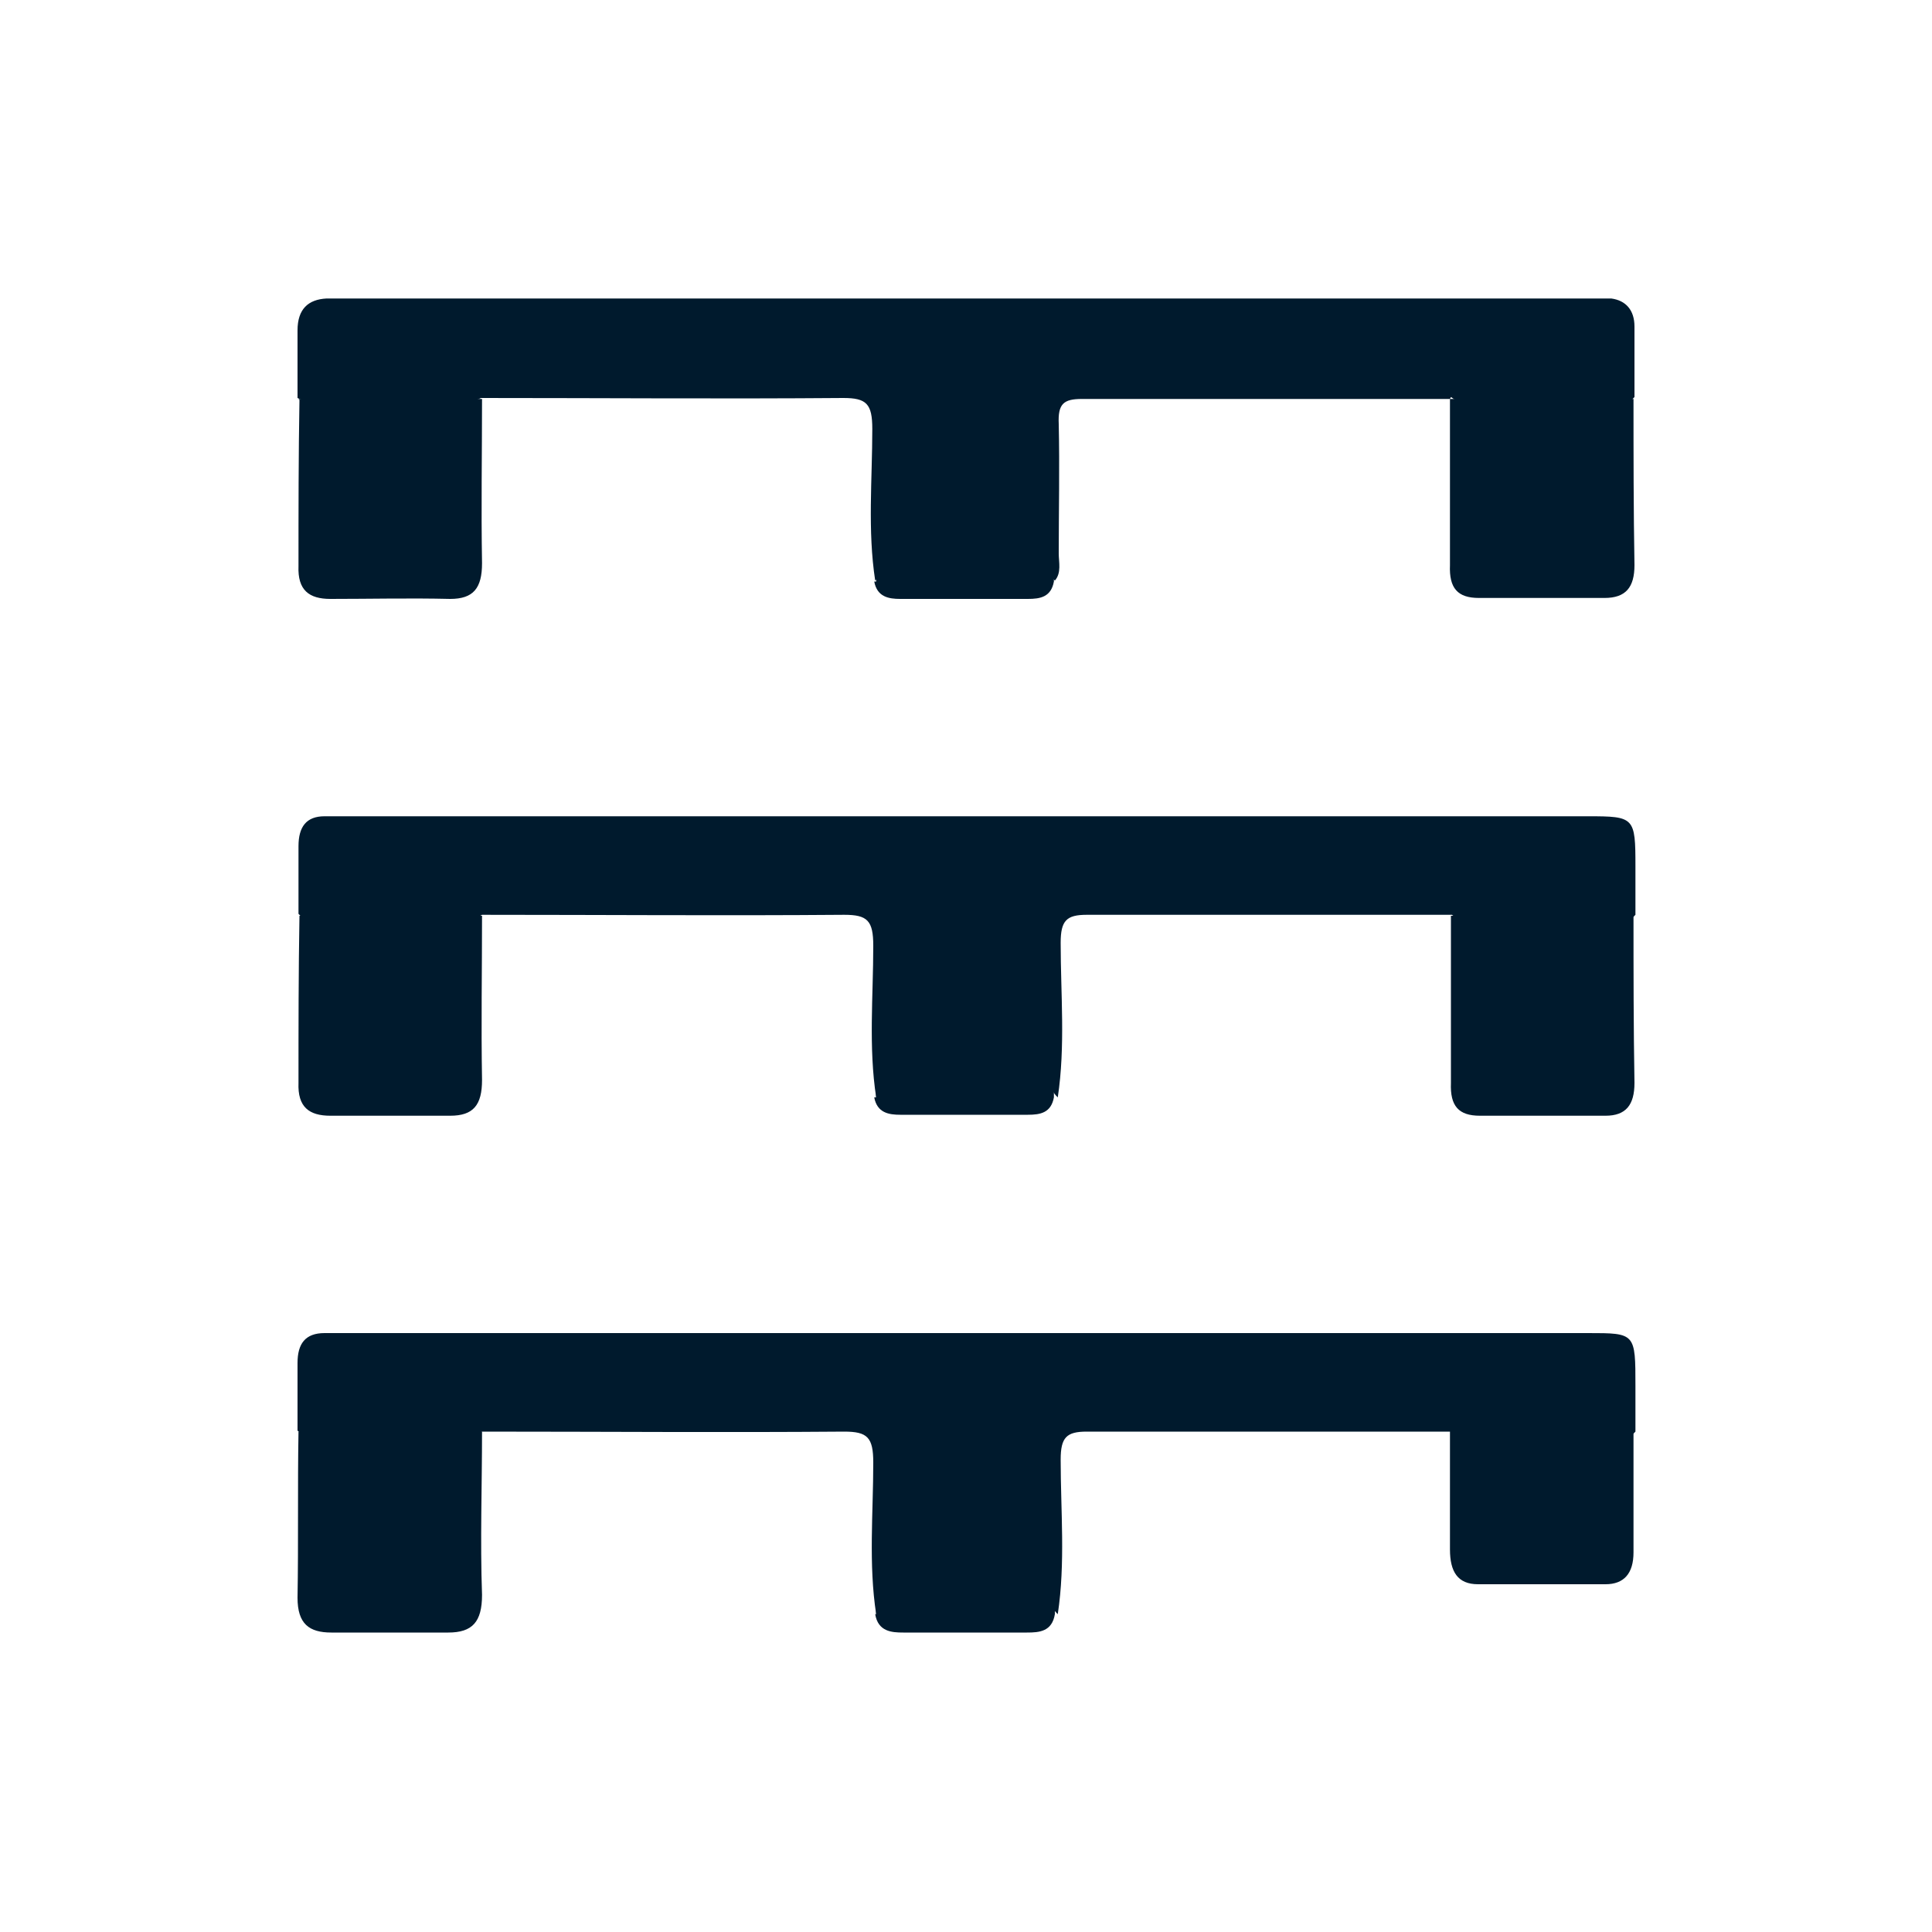
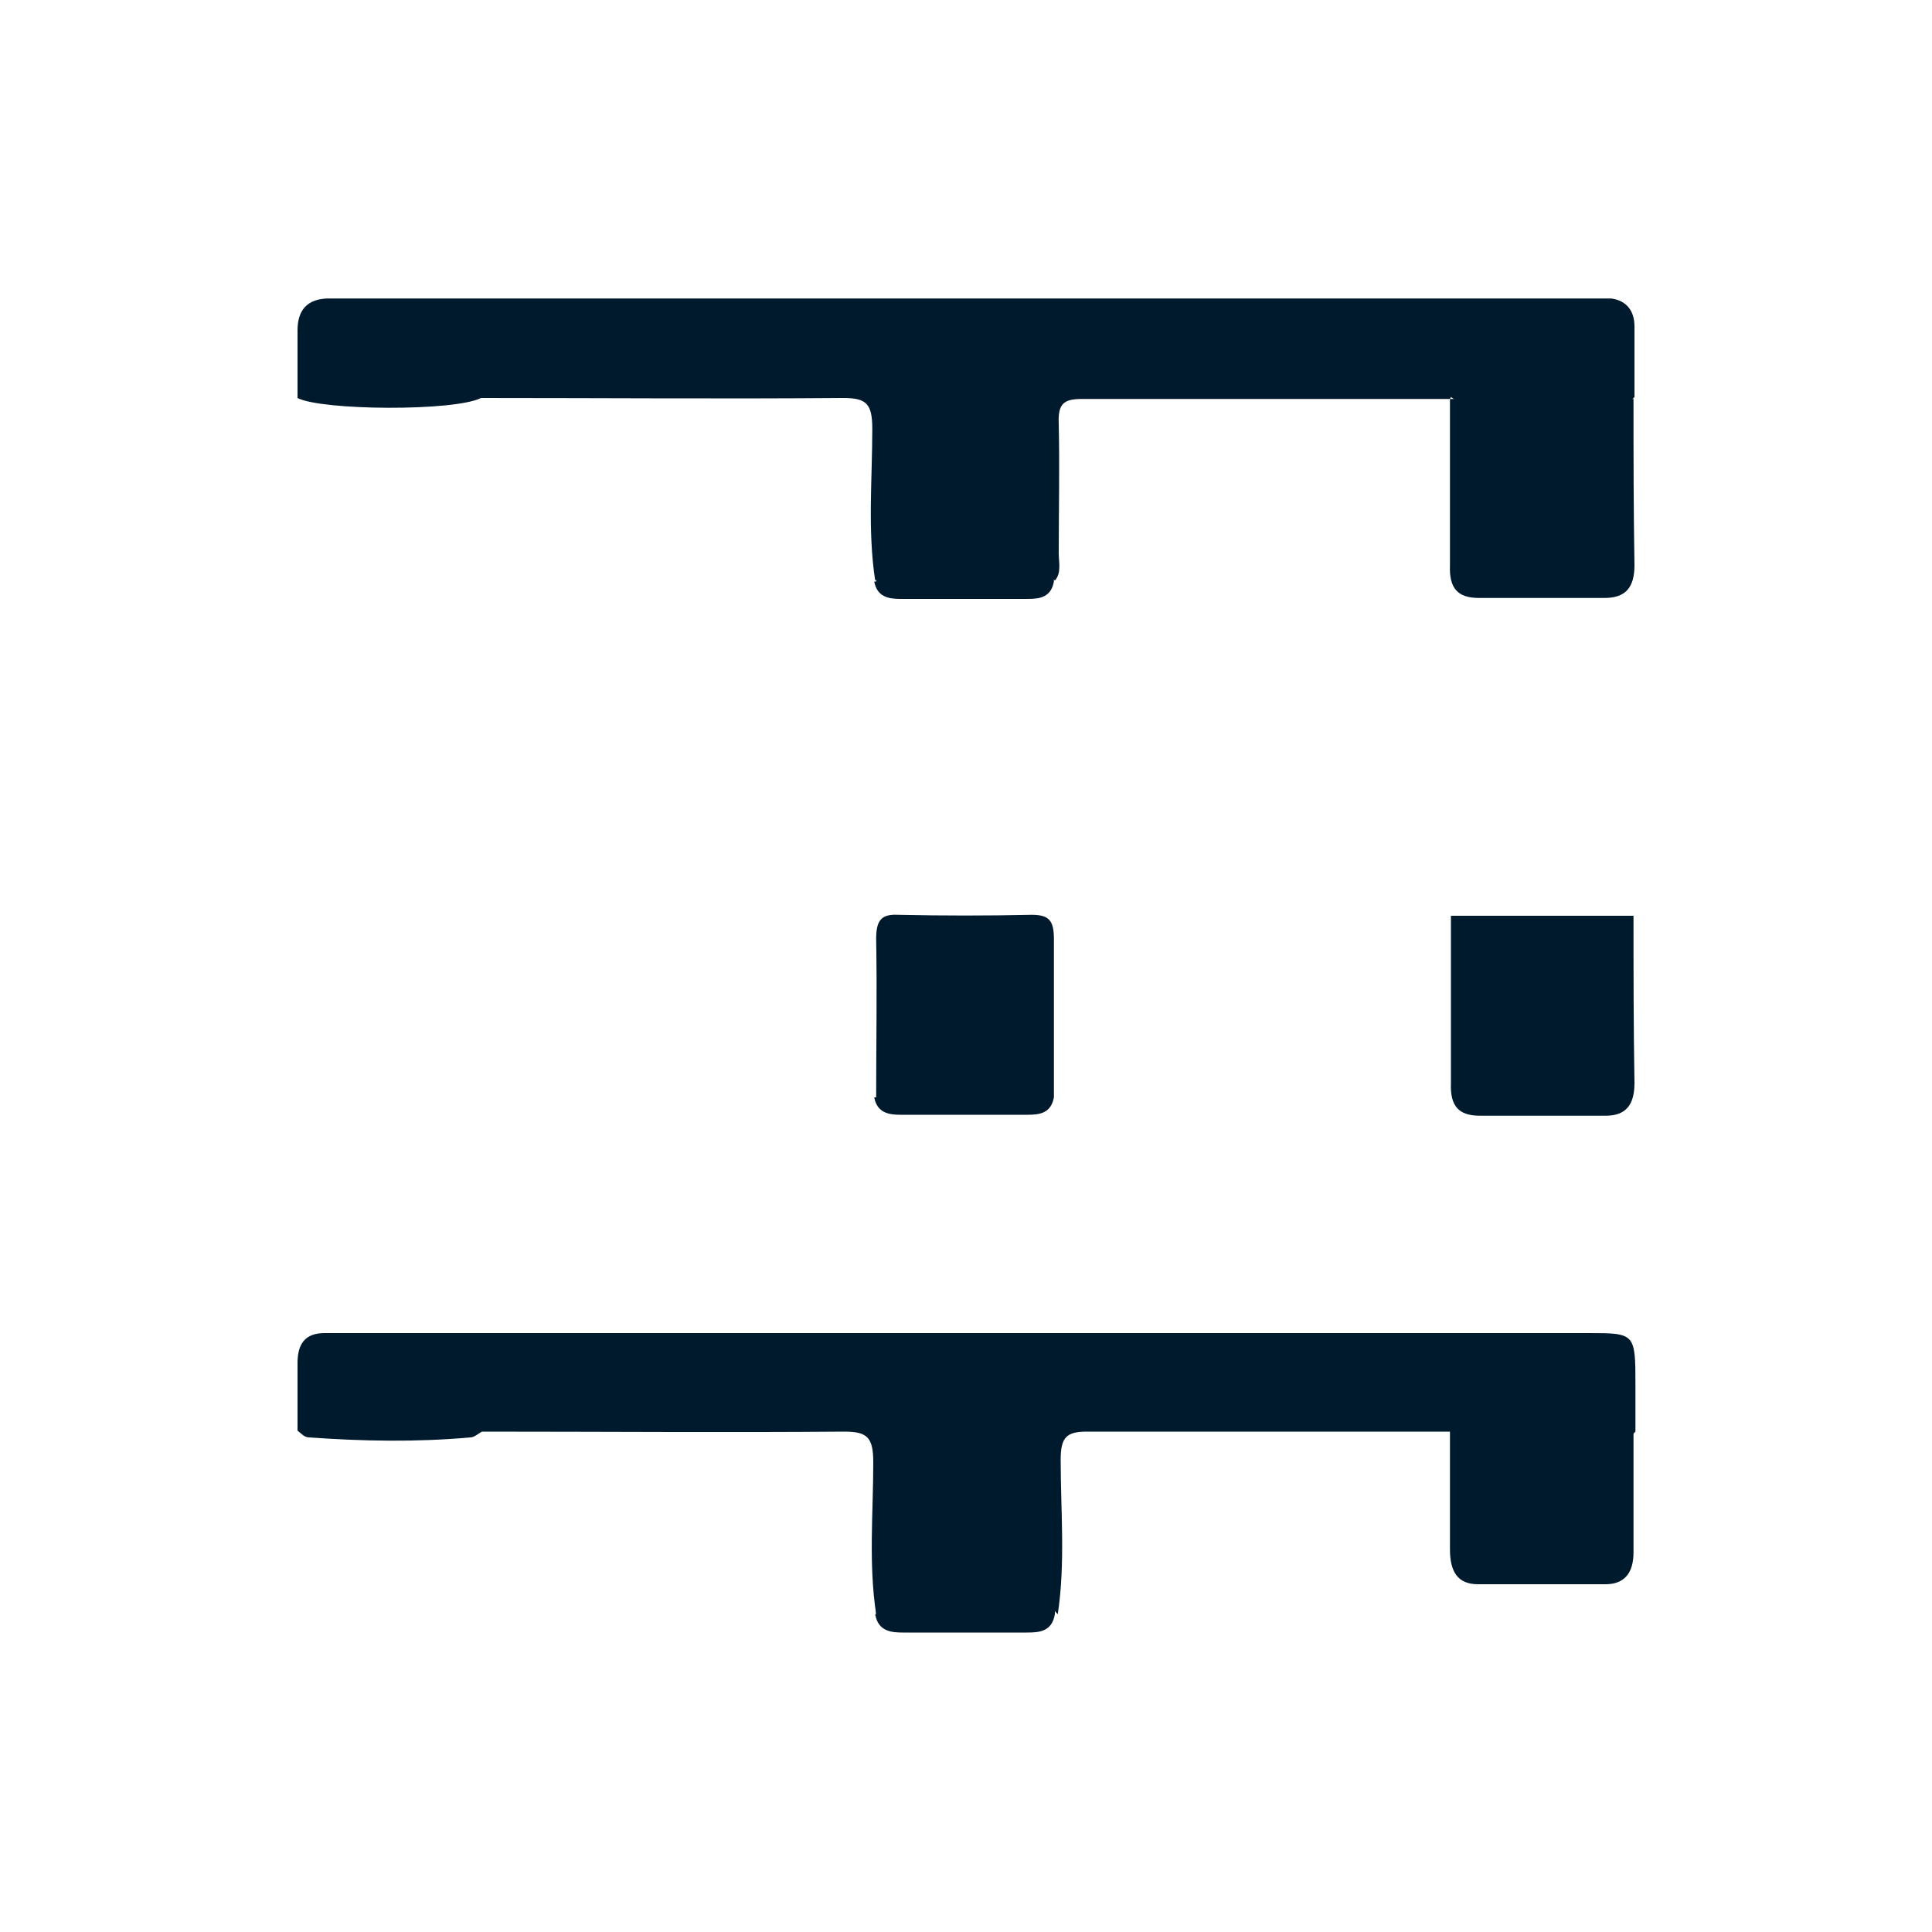
<svg xmlns="http://www.w3.org/2000/svg" id="Capa_1" viewBox="0 0 20 20">
  <defs>
    <style>.cls-1{fill:#001a2d;}</style>
  </defs>
  <g id="Capa_1-2">
    <g id="tGuHHY.tif">
      <path class="cls-1" d="M9.07,16.71c-.08-.52-.03-1.05-.03-1.57,0-.26-.06-.32-.3-.32-1.25.01-2.5,0-3.75,0-.04.02-.08.06-.12.06-.56.05-1.11.04-1.67,0-.05,0-.08-.04-.12-.07,0-.23,0-.47,0-.7,0-.2.08-.31.28-.31.07,0,.14,0,.22,0h12.86c.49,0,.49,0,.49.55,0,.16,0,.31,0,.47-.08.09-.18.09-.27.09-.45,0-.9,0-1.35,0-.1,0-.2-.03-.28-.09-1.26,0-2.52,0-3.78,0-.21,0-.27.06-.27.29,0,.53.05,1.07-.03,1.6-.11-.1-.09-.25-.1-.38,0-.36,0-.72,0-1.08,0-.23-.06-.34-.29-.33-.36.01-.72.01-1.08,0-.23,0-.3.11-.29.33,0,.36,0,.72,0,1.08,0,.13.02.28-.1.38h0Z" />
-       <path class="cls-1" d="M3.09,14.82c.63,0,1.27,0,1.9,0,0,.56-.02,1.13,0,1.69,0,.28-.1.39-.35.39-.4,0-.81,0-1.21,0-.23,0-.35-.09-.35-.36.01-.57,0-1.15.01-1.72h0Z" />
      <path class="cls-1" d="M15.01,14.32c.63,0,1.27,0,1.9,0,0,.58,0,1.17,0,1.75,0,.22-.1.33-.29.33-.44,0-.88,0-1.32,0-.21,0-.29-.13-.29-.36,0-.57,0-1.15,0-1.72h0Z" />
      <path class="cls-1" d="M9.07,16.71c0-.53.02-1.07,0-1.6,0-.24.07-.3.28-.29.43.01.86.01,1.29,0,.21,0,.28.05.28.29-.01.53,0,1.07,0,1.6-.03.18-.16.19-.29.19-.43,0-.86,0-1.28,0-.12,0-.26-.01-.29-.19h0Z" />
      <path class="cls-1" d="M15.01,4.13c-1.27,0-2.54,0-3.81,0-.19,0-.25.05-.24.26.01.45,0,.9,0,1.34,0,.09.03.2-.04.28-.11-.1-.09-.25-.1-.38,0-.36,0-.72,0-1.08,0-.23-.06-.34-.29-.33-.36.01-.72.01-1.08,0-.23,0-.3.1-.29.33,0,.36,0,.72,0,1.08,0,.13.02.28-.1.38-.08-.52-.03-1.05-.03-1.57,0-.26-.06-.32-.3-.32-1.25.01-2.5,0-3.75,0-.28.14-1.65.13-1.9,0,0-.23,0-.47,0-.7,0-.22.11-.32.3-.33.08,0,.16,0,.24,0h12.76c.1,0,.2,0,.3,0,.15.02.24.12.24.29,0,.24,0,.49,0,.73-.08.09-.18.09-.27.09-.45,0-.9,0-1.35,0-.1,0-.2-.03-.28-.09h0Z" />
-       <path class="cls-1" d="M3.09,4.13c.63,0,1.27,0,1.9,0,0,.57-.01,1.13,0,1.7,0,.26-.09.37-.33.37-.41-.01-.83,0-1.24,0-.22,0-.34-.09-.33-.34,0-.57,0-1.15.01-1.72h0Z" />
      <path class="cls-1" d="M15.01,4.13c.63,0,1.27,0,1.9,0,0,.57,0,1.15.01,1.72,0,.23-.09.34-.31.34-.43,0-.86,0-1.3,0-.22,0-.31-.1-.3-.34,0-.57,0-1.15,0-1.73h0Z" />
      <path class="cls-1" d="M9.07,6.02c0-.55.01-1.09,0-1.64,0-.19.05-.26.23-.25.46.01.92.01,1.38,0,.18,0,.23.06.23.25,0,.55,0,1.09,0,1.64-.03.16-.14.18-.27.18h-1.32c-.12,0-.24-.02-.27-.18h0Z" />
-       <path class="cls-1" d="M9.07,11.36c-.08-.52-.03-1.05-.03-1.57,0-.26-.06-.32-.3-.32-1.25.01-2.5,0-3.75,0-.04.02-.08.06-.12.06-.56.05-1.11.04-1.67,0-.05,0-.08-.04-.11-.07,0-.23,0-.47,0-.7,0-.2.08-.31.27-.31.07,0,.14,0,.22,0h12.86c.48,0,.49.01.49.52,0,.17,0,.33,0,.5-.08.09-.18.09-.27.09-.45,0-.9,0-1.35,0-.1,0-.2-.03-.28-.09-1.26,0-2.52,0-3.78,0-.21,0-.27.06-.27.29,0,.53.05,1.07-.03,1.6-.11-.1-.09-.25-.1-.38,0-.36,0-.72,0-1.08,0-.23-.06-.34-.29-.33-.36.01-.72.01-1.08,0-.23,0-.3.1-.29.33,0,.36,0,.72,0,1.08,0,.13.02.28-.1.38h0Z" />
-       <path class="cls-1" d="M3.09,9.48c.63,0,1.27,0,1.9,0,0,.57-.01,1.13,0,1.7,0,.26-.09.37-.33.37-.41,0-.83,0-1.24,0-.22,0-.34-.09-.33-.34,0-.58,0-1.15.01-1.73h0Z" />
      <path class="cls-1" d="M15.01,9.48c.63,0,1.27,0,1.9,0,0,.58,0,1.15.01,1.73,0,.23-.09.34-.3.34-.43,0-.87,0-1.3,0-.22,0-.31-.1-.3-.34,0-.58,0-1.15,0-1.73Z" />
      <path class="cls-1" d="M9.07,11.36c0-.55.01-1.09,0-1.64,0-.19.05-.26.23-.25.46.01.92.01,1.38,0,.18,0,.23.06.23.25,0,.55,0,1.09,0,1.64-.03.16-.14.18-.27.18-.44,0-.88,0-1.32,0-.12,0-.24-.02-.27-.18Z" />
    </g>
  </g>
</svg>